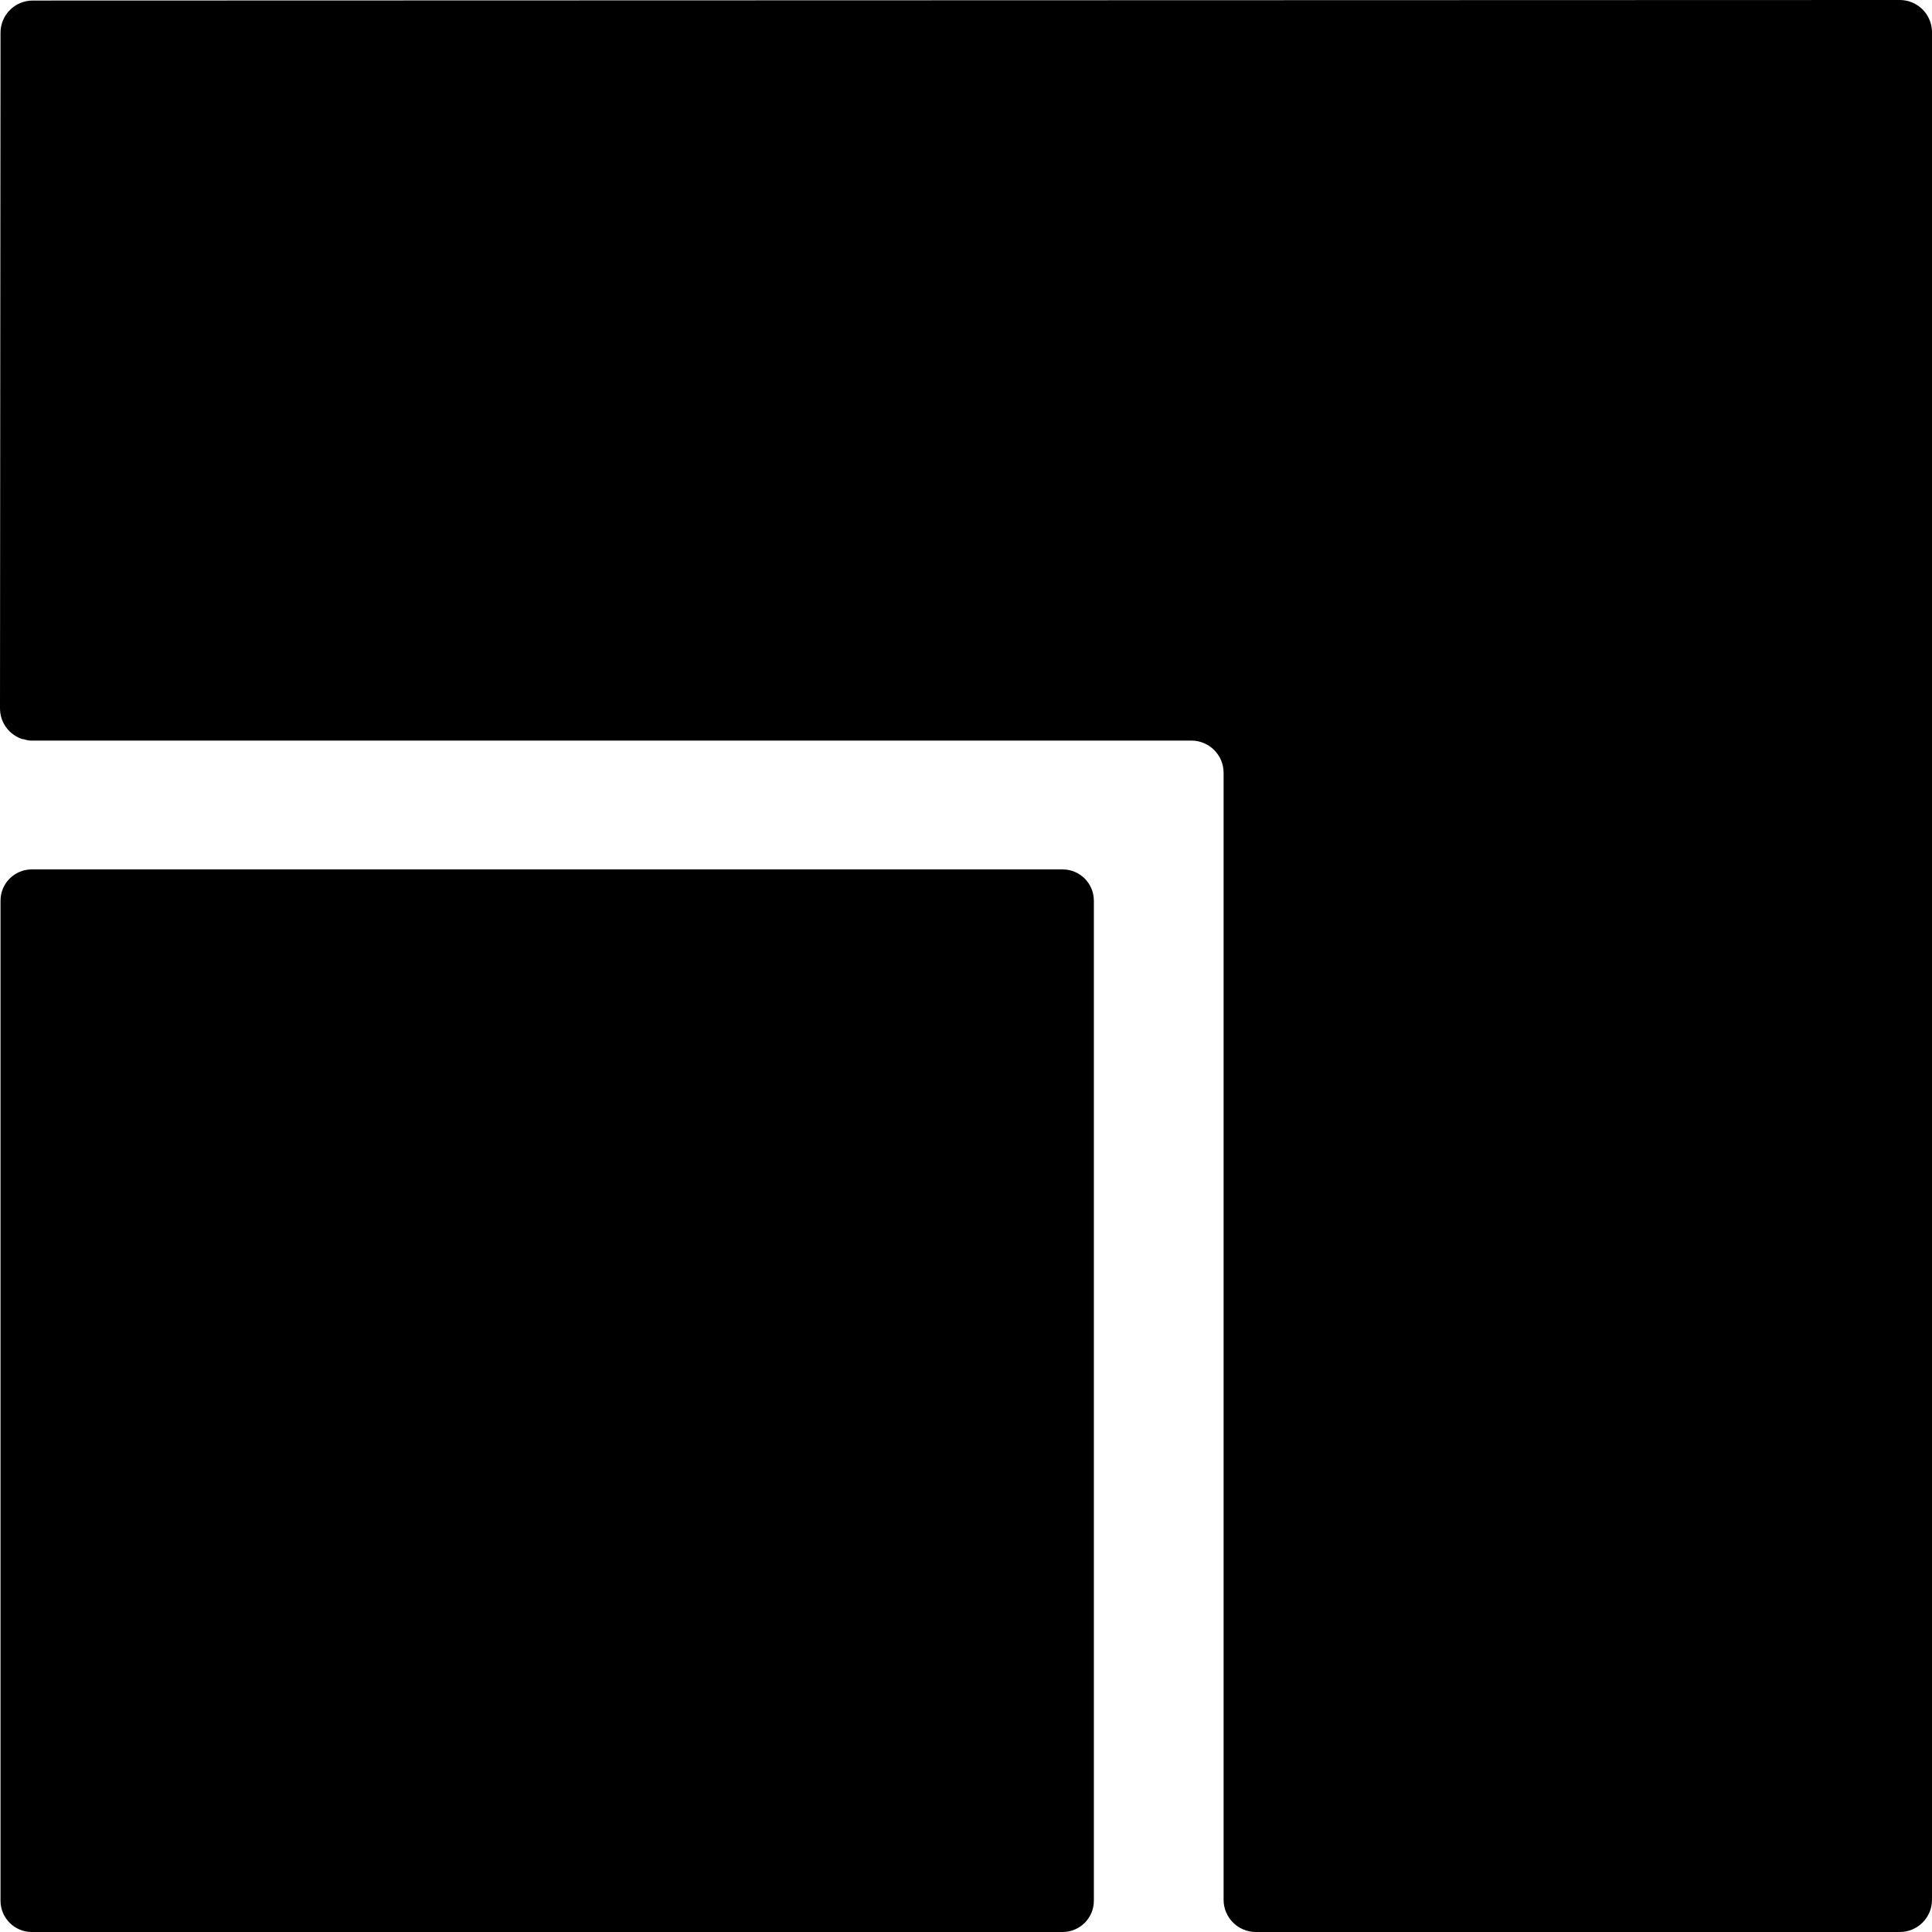
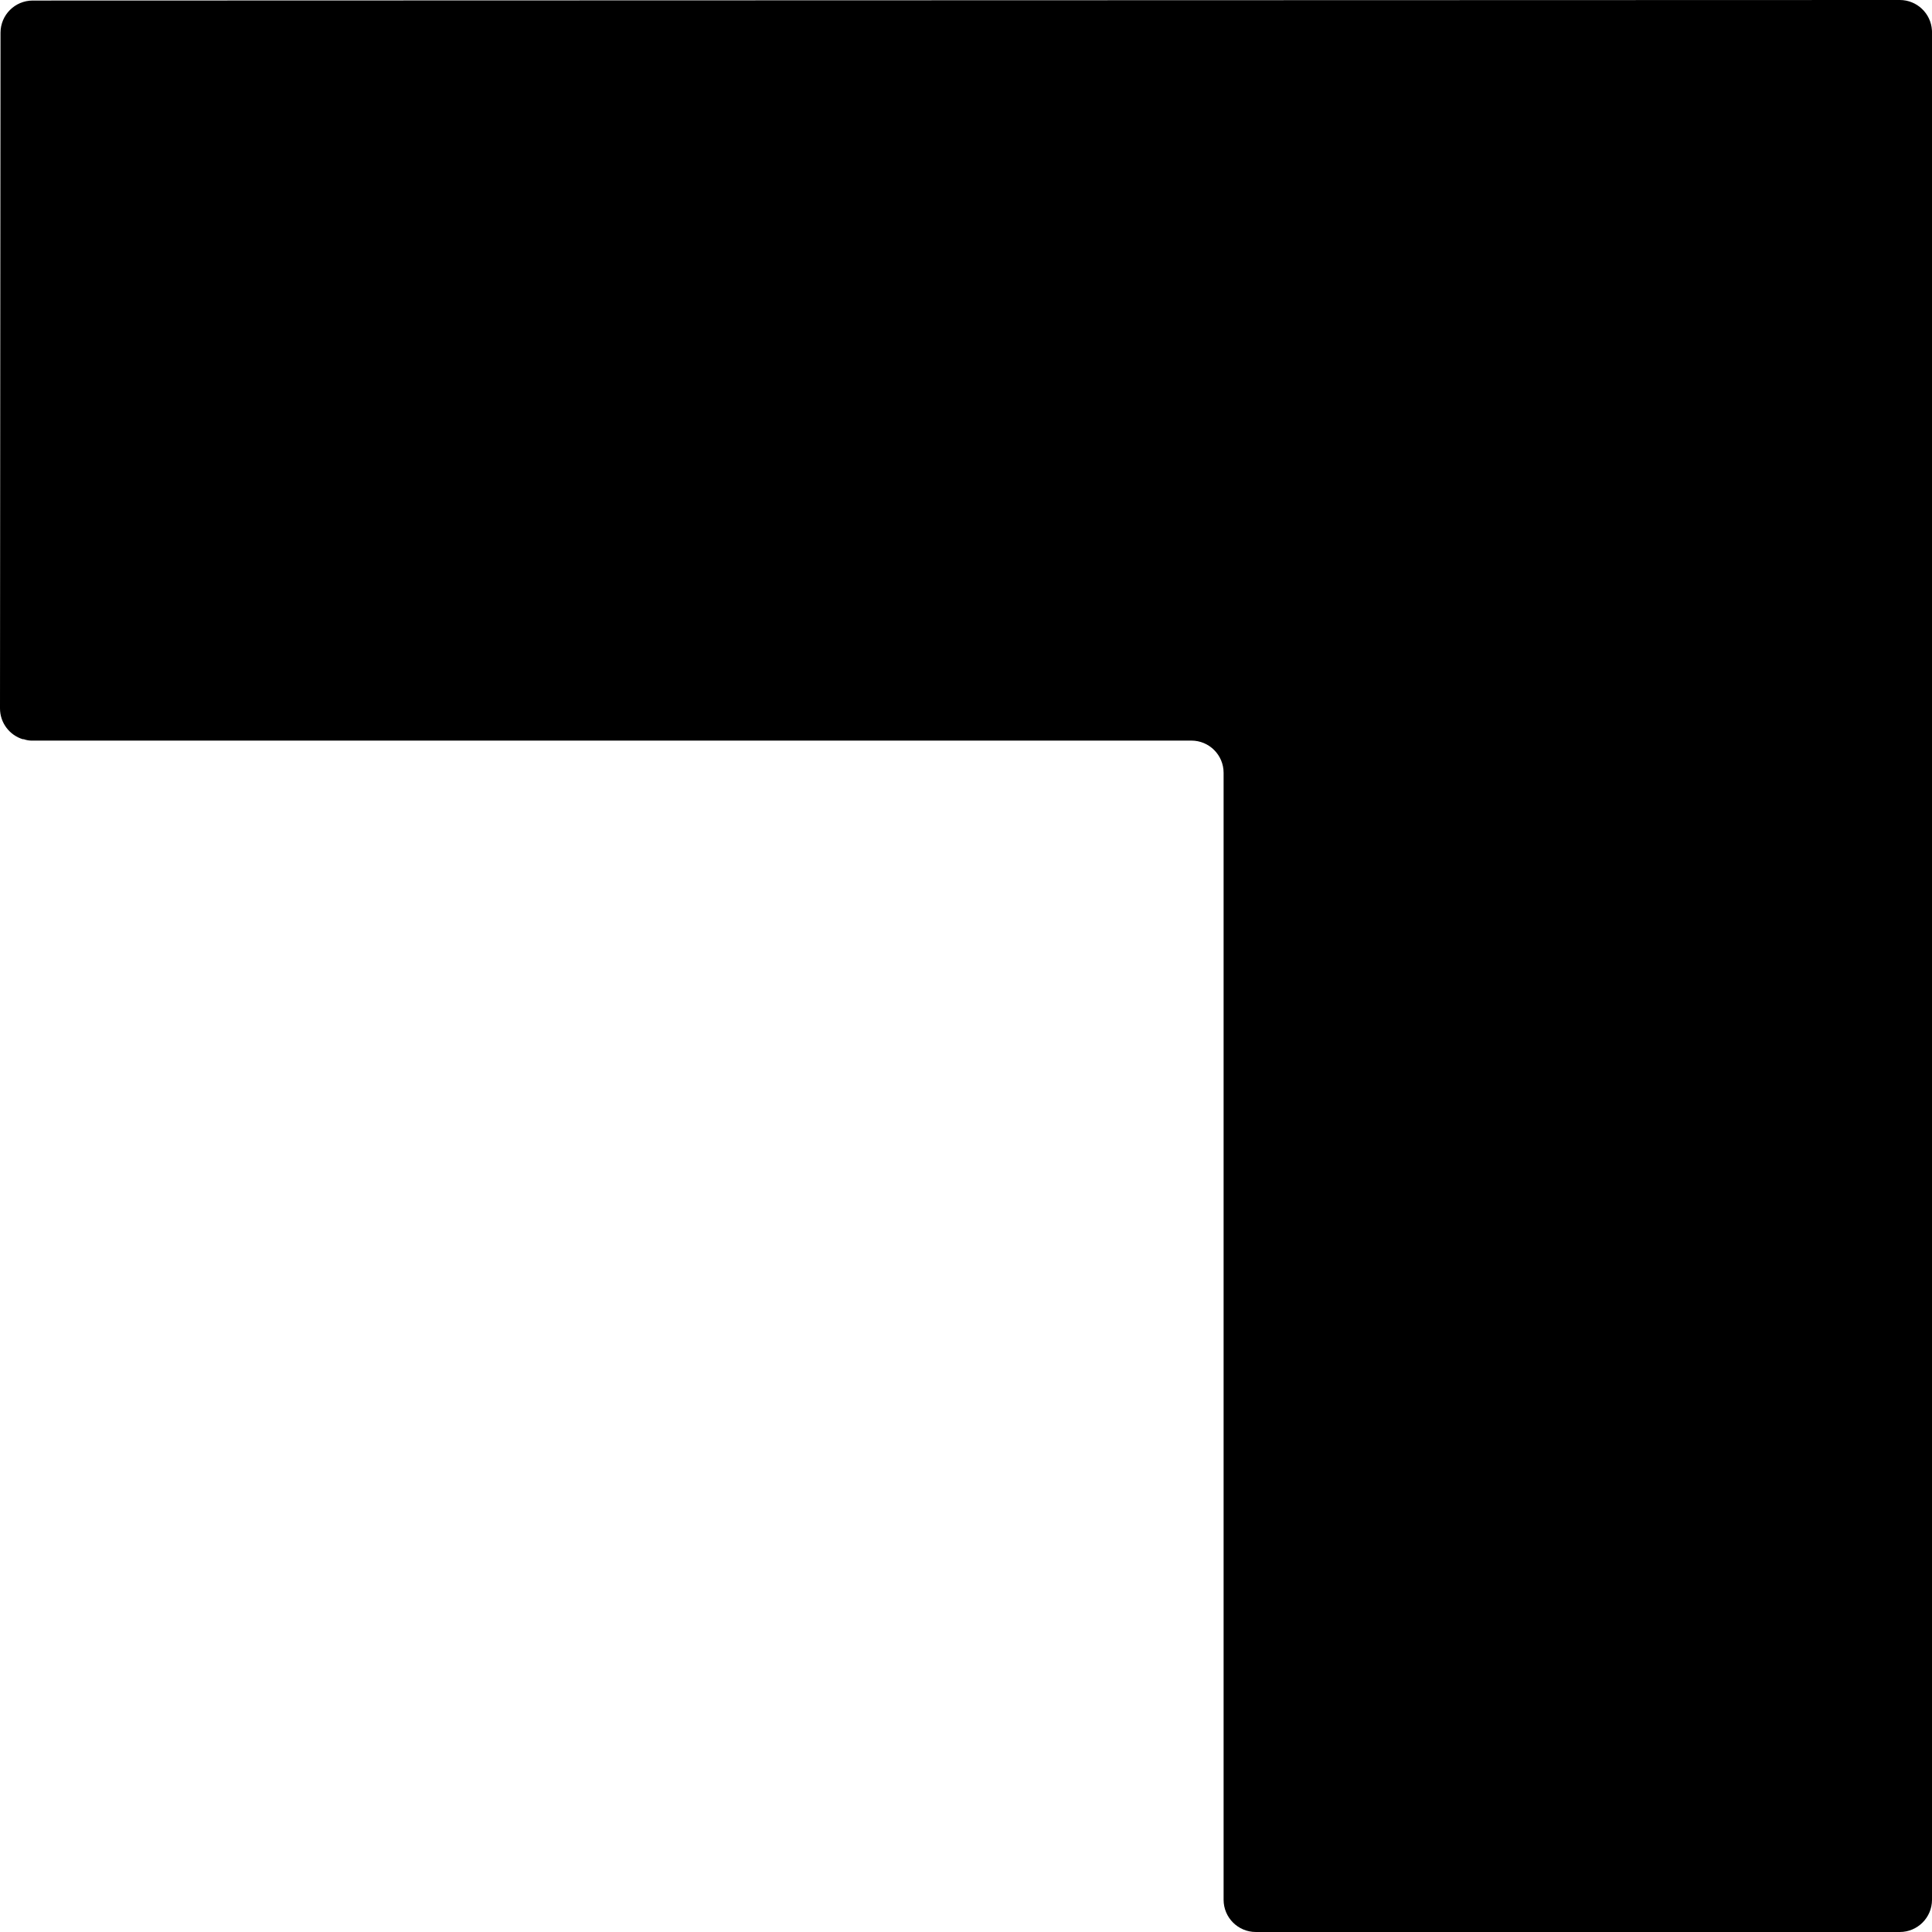
<svg xmlns="http://www.w3.org/2000/svg" fill="#000000" height="800px" width="800px" version="1.1" id="Layer_1" viewBox="0 0 512 512" xml:space="preserve">
  <g>
    <g>
      <path d="M511.992,8.26V8.243V8.235V8.226V8.218V8.192c0,0,0,0,0-0.009c0,0,0,0,0-0.009s0-0.009,0-0.017V8.141c0,0,0,0,0-0.009    s0-0.009,0-0.009V8.098c0,0,0,0,0-0.009c0,0,0,0,0-0.009c0.008,0-0.009-0.009-0.009-0.009V8.064V8.03V8.013V8.004V7.996    C511.701,3.533,507.989,0,503.467,0L8.678,0.145c0,0,0,0-0.009,0c-4.71,0-8.533,3.823-8.533,8.533c0,0.085,0,0.171,0,0.256    L0,187.725c0,0.009,0,0.009,0,0.009c0,3.84,2.534,7.091,6.033,8.166h0.009H6.05h0.009h0.009h0.009h0.009h0.008h0.009H6.11    c0,0,0,0,0.009,0c-0.009,0,0,0,0.009,0c0,0,0,0,0.008,0h0.009h0.009h0.009c0.017,0,0.009,0,0.009,0c0.017,0,0.009,0,0.009,0h0.008    h0.009h0.009h0.009c0,0,0,0,0.009,0c0,0,0.008,0,0.017,0h0.009c0,0,0,0,0.009,0h0.009h0.008h0.009h0.009h0.009h0.009    c0.008,0,0.017,0,0.026,0.008c0.691,0.247,1.289,0.333,1.894,0.358h0.009h0.009c0.008,0,0.017,0,0.017,0h0.017h0.009h0.008    c0.009,0,0.009,0,0.009,0h0.009H8.32h0.009h0.008c0,0,0,0,0.009,0h0.009c0.009,0,0.009,0,0.017,0H8.38h0.068c0,0,0,0,0.009,0    h0.009h0.008h0.009h0.009c0.043,0,0.043,0,0.043,0h307.2c4.71,0,8.533,3.823,8.533,8.533v298.667c0,4.71,3.823,8.533,8.533,8.533    h170.667c4.71,0,8.533-3.823,8.533-8.533V8.533V8.525V8.516V8.499V8.491c0,0,0,0,0-0.009V8.474V8.448c0,0,0,0,0-0.009    c0,0,0,0,0-0.009V8.405c0-0.009,0-0.009,0-0.017V8.371c0,0,0,0,0-0.009V8.354c0,0,0,0,0-0.009c0,0,0,0,0-0.008    c0-0.009,0-0.009,0-0.017s0-0.009,0-0.017C512,8.269,512,8.269,511.992,8.26z" />
    </g>
  </g>
  <g>
    <g>
-       <path d="M281.6,230.4H8.422c-4.574,0-8.286,3.712-8.286,8.286v265.037C0.145,508.288,3.849,512,8.422,512H281.6    c4.574,0,8.286-3.712,8.286-8.286V238.686C289.886,234.112,286.174,230.4,281.6,230.4z" />
-     </g>
+       </g>
  </g>
</svg>